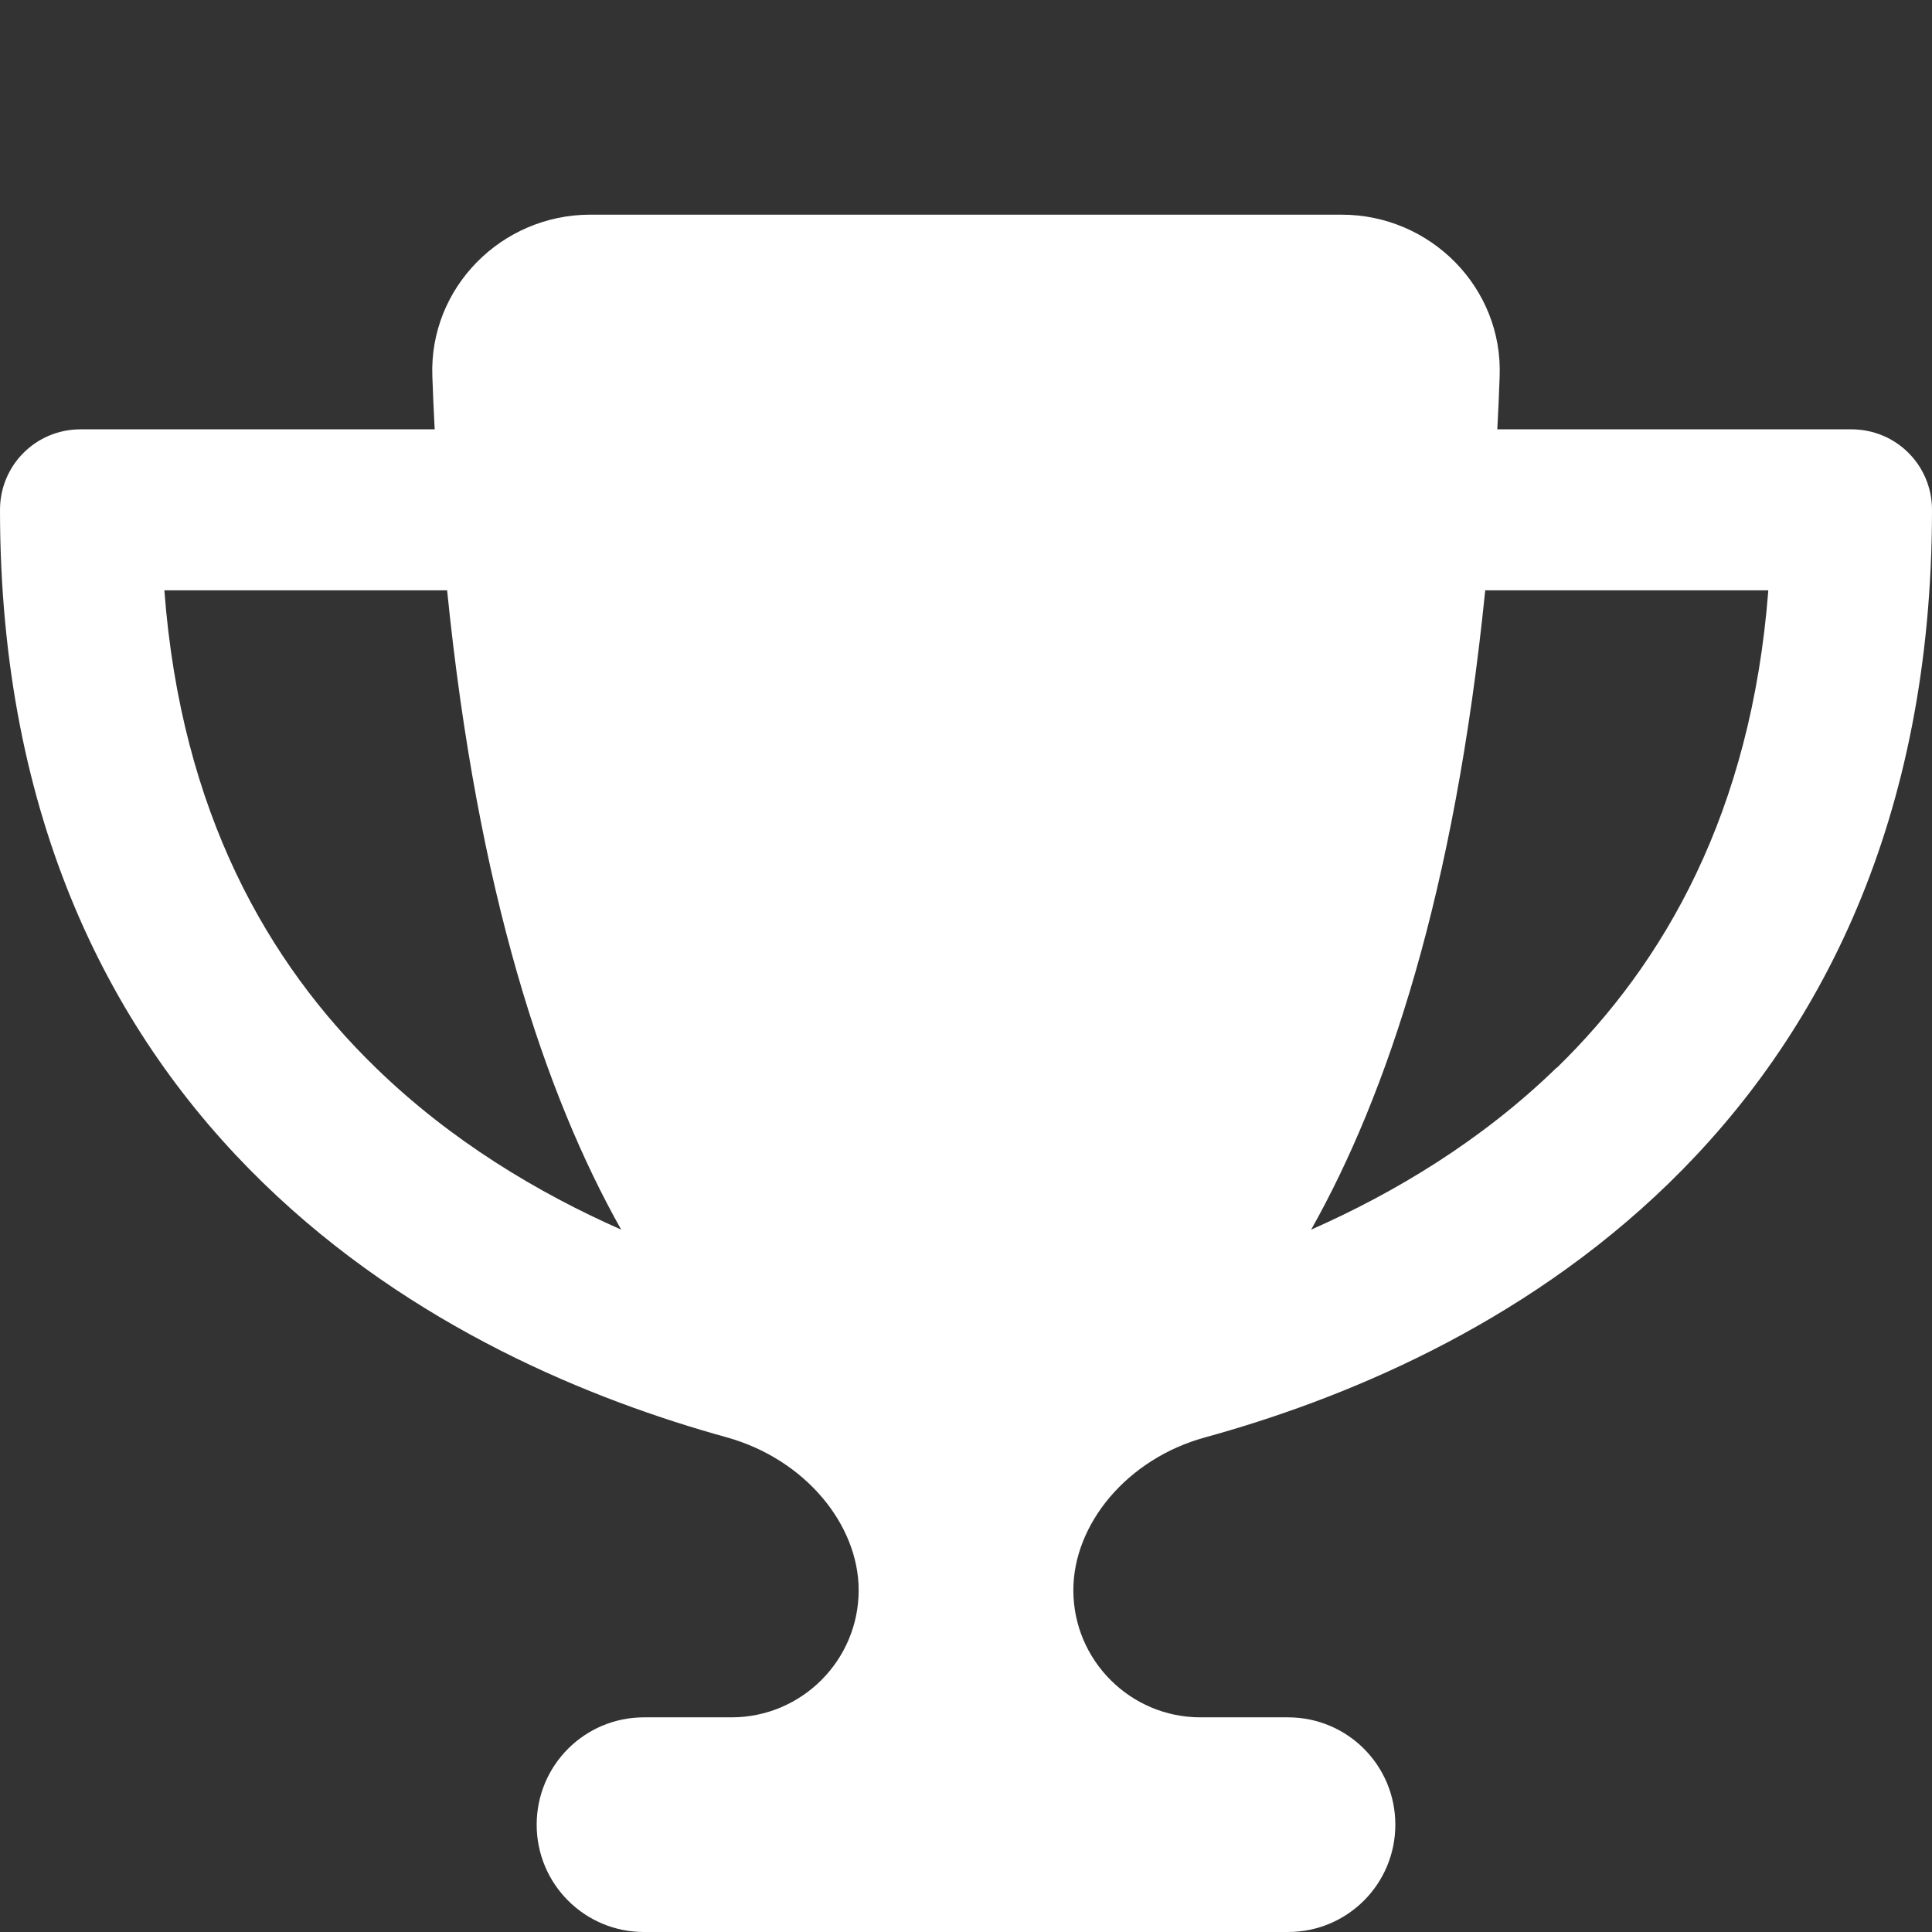
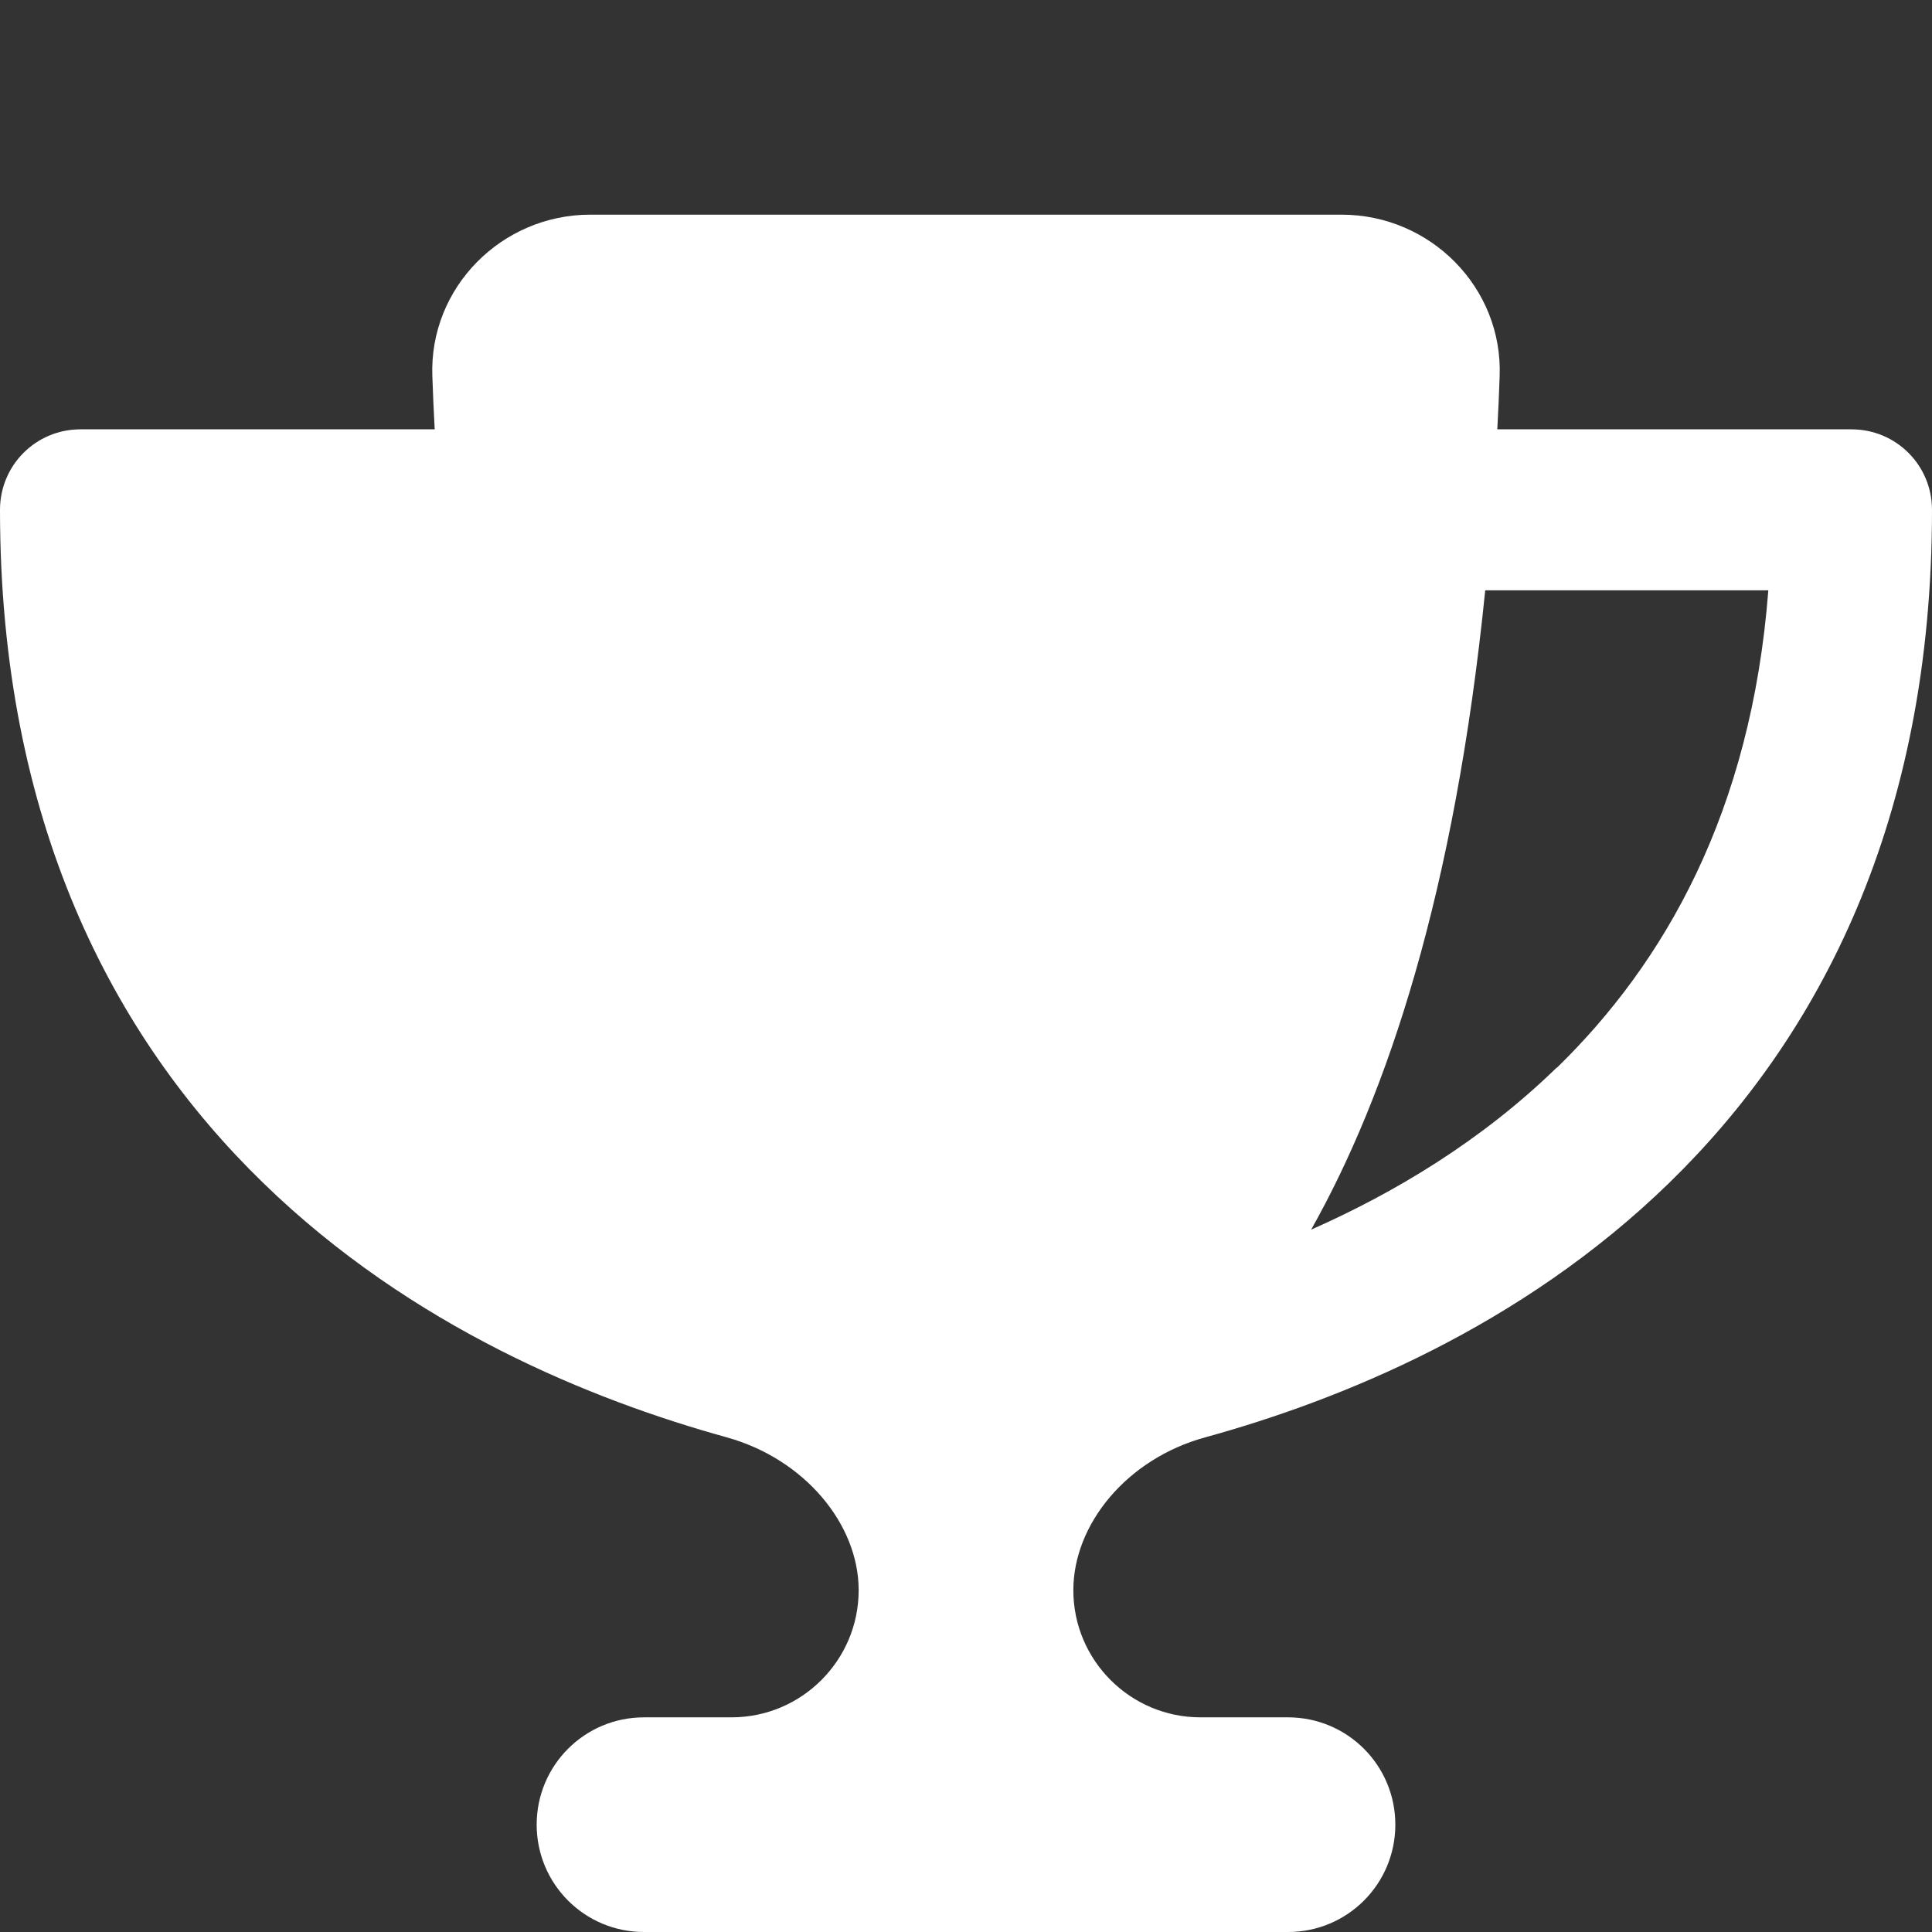
<svg xmlns="http://www.w3.org/2000/svg" xmlns:ns1="http://sodipodi.sourceforge.net/DTD/sodipodi-0.dtd" xmlns:ns2="http://www.inkscape.org/namespaces/inkscape" viewBox="0 0 200 200" version="1.1" id="svg4" ns1:docname="trophy.svg" width="200" height="200" ns2:version="1.1.2 (0a00cf5339, 2022-02-04)">
  <rect x="0" y="0" width="200" height="200" fill="#333333" stroke="none" />
  <defs id="defs8" />
  <ns1:namedview id="namedview6" pagecolor="#ffffff" bordercolor="#666666" borderopacity="1.0" ns2:pageshadow="2" ns2:pageopacity="0.0" ns2:pagecheckerboard="0" showgrid="false" ns2:zoom="1.8066406" ns2:cx="218.36108" ns2:cy="256" ns2:window-width="2498" ns2:window-height="1376" ns2:window-x="62" ns2:window-y="27" ns2:window-maximized="1" ns2:current-layer="svg4" />
-   <path d="M 138.889,22.222 H 61.111 c -9.201,0 -16.701,7.569 -16.354,16.736 0.069,1.84 0.139,3.681 0.243,5.486 H 8.333 C 3.715,44.444 0,48.16 0,52.778 c 0,32.153 11.632,54.514 27.257,69.688 15.382,14.965 34.132,22.5 47.951,26.319 8.125,2.257 13.681,9.028 13.681,15.833 0,7.257 -5.903,13.16 -13.16,13.16 h -9.062 c -6.146,0 -11.111,4.965 -11.111,11.111 0,6.146 4.965,11.111 11.111,11.111 h 66.667 c 6.146,0 11.111,-4.965 11.111,-11.111 0,-6.146 -4.965,-11.111 -11.111,-11.111 h -9.062 c -7.257,0 -13.16,-5.903 -13.16,-13.16 0,-6.806 5.521,-13.611 13.681,-15.833 13.854,-3.819 32.604,-11.354 47.986,-26.319 C 188.368,107.292 200,84.931 200,52.778 c 0,-4.618 -3.715,-8.333 -8.333,-8.333 H 155 c 0.104,-1.806 0.174,-3.611 0.243,-5.486 0.347,-9.167 -7.153,-16.736 -16.354,-16.736 z M 16.979,61.111 H 46.285 C 49.444,92.396 56.424,113.299 64.306,127.292 55.66,123.472 46.667,118.09 38.889,110.521 27.778,99.722 18.75,84.132 17.014,61.111 Z M 161.146,110.521 c -7.778,7.569 -16.771,12.951 -25.417,16.771 7.882,-13.993 14.861,-34.896 18.021,-66.181 h 29.306 c -1.771,23.021 -10.799,38.611 -21.875,49.41 z" id="path2" style="stroke-width:0.347;fill:#ffffff" />
+   <path d="M 138.889,22.222 H 61.111 c -9.201,0 -16.701,7.569 -16.354,16.736 0.069,1.84 0.139,3.681 0.243,5.486 H 8.333 C 3.715,44.444 0,48.16 0,52.778 c 0,32.153 11.632,54.514 27.257,69.688 15.382,14.965 34.132,22.5 47.951,26.319 8.125,2.257 13.681,9.028 13.681,15.833 0,7.257 -5.903,13.16 -13.16,13.16 h -9.062 c -6.146,0 -11.111,4.965 -11.111,11.111 0,6.146 4.965,11.111 11.111,11.111 h 66.667 c 6.146,0 11.111,-4.965 11.111,-11.111 0,-6.146 -4.965,-11.111 -11.111,-11.111 h -9.062 c -7.257,0 -13.16,-5.903 -13.16,-13.16 0,-6.806 5.521,-13.611 13.681,-15.833 13.854,-3.819 32.604,-11.354 47.986,-26.319 C 188.368,107.292 200,84.931 200,52.778 c 0,-4.618 -3.715,-8.333 -8.333,-8.333 H 155 c 0.104,-1.806 0.174,-3.611 0.243,-5.486 0.347,-9.167 -7.153,-16.736 -16.354,-16.736 z M 16.979,61.111 H 46.285 Z M 161.146,110.521 c -7.778,7.569 -16.771,12.951 -25.417,16.771 7.882,-13.993 14.861,-34.896 18.021,-66.181 h 29.306 c -1.771,23.021 -10.799,38.611 -21.875,49.41 z" id="path2" style="stroke-width:0.347;fill:#ffffff" />
</svg>